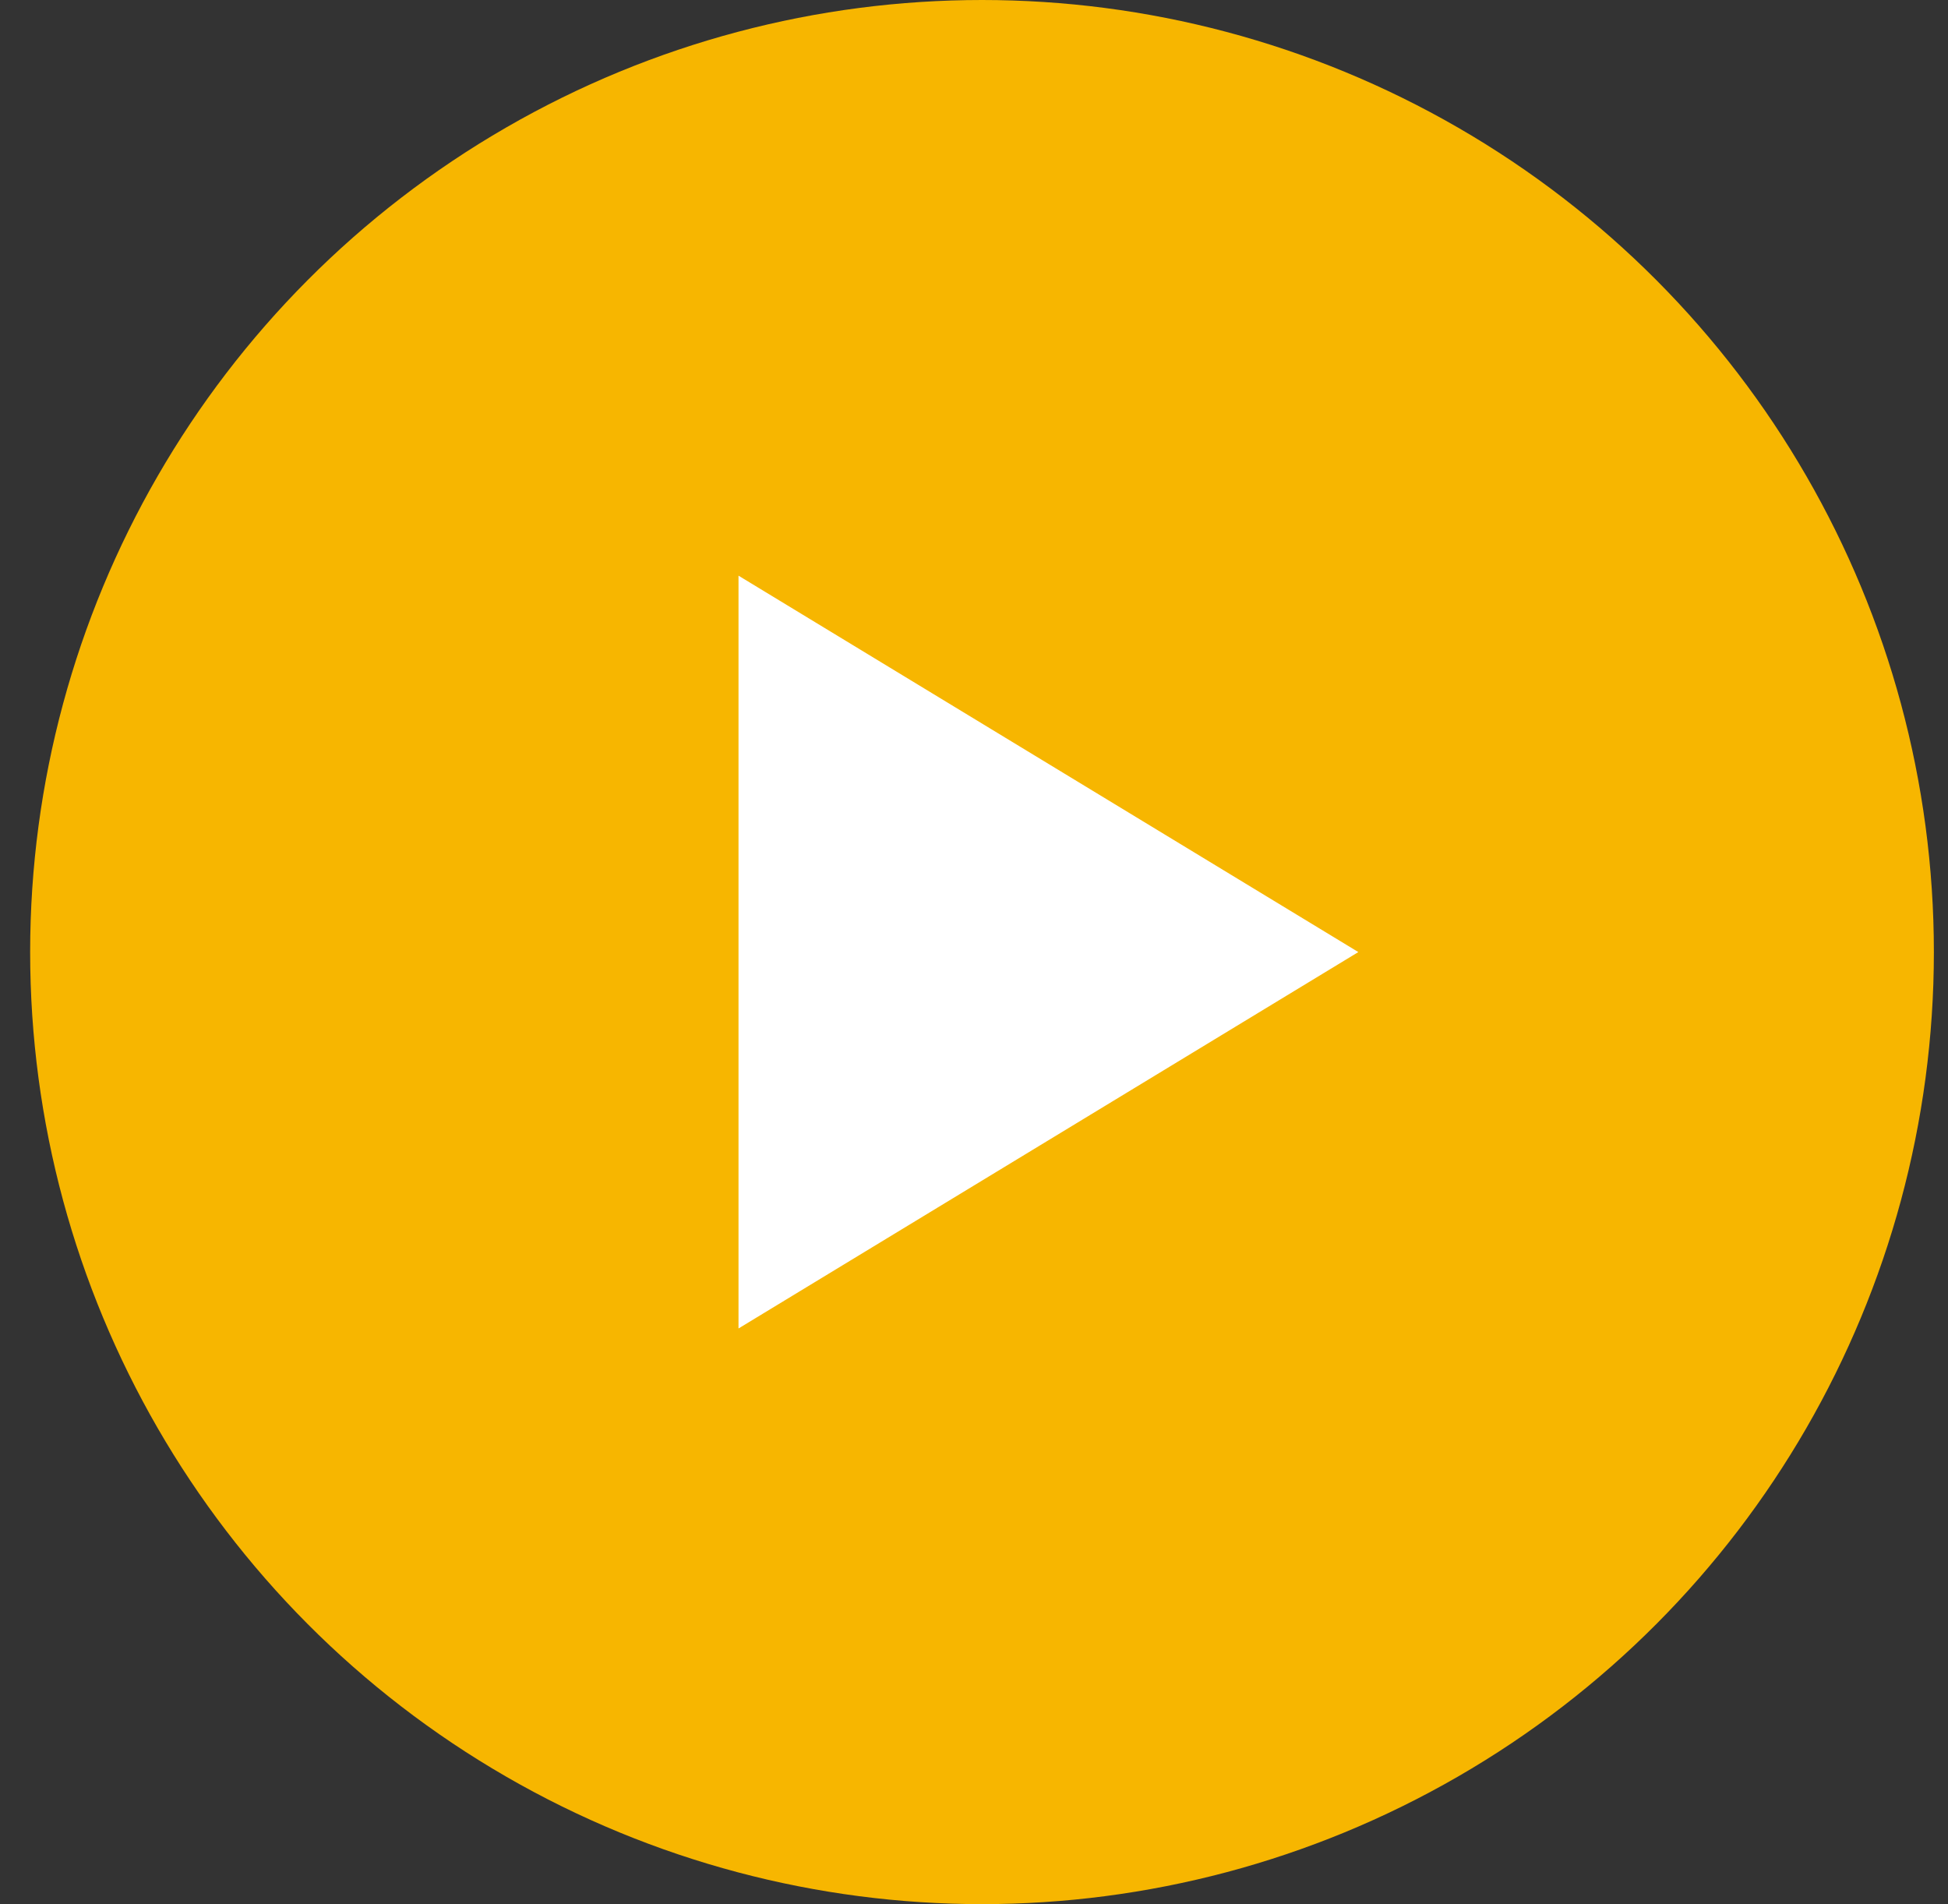
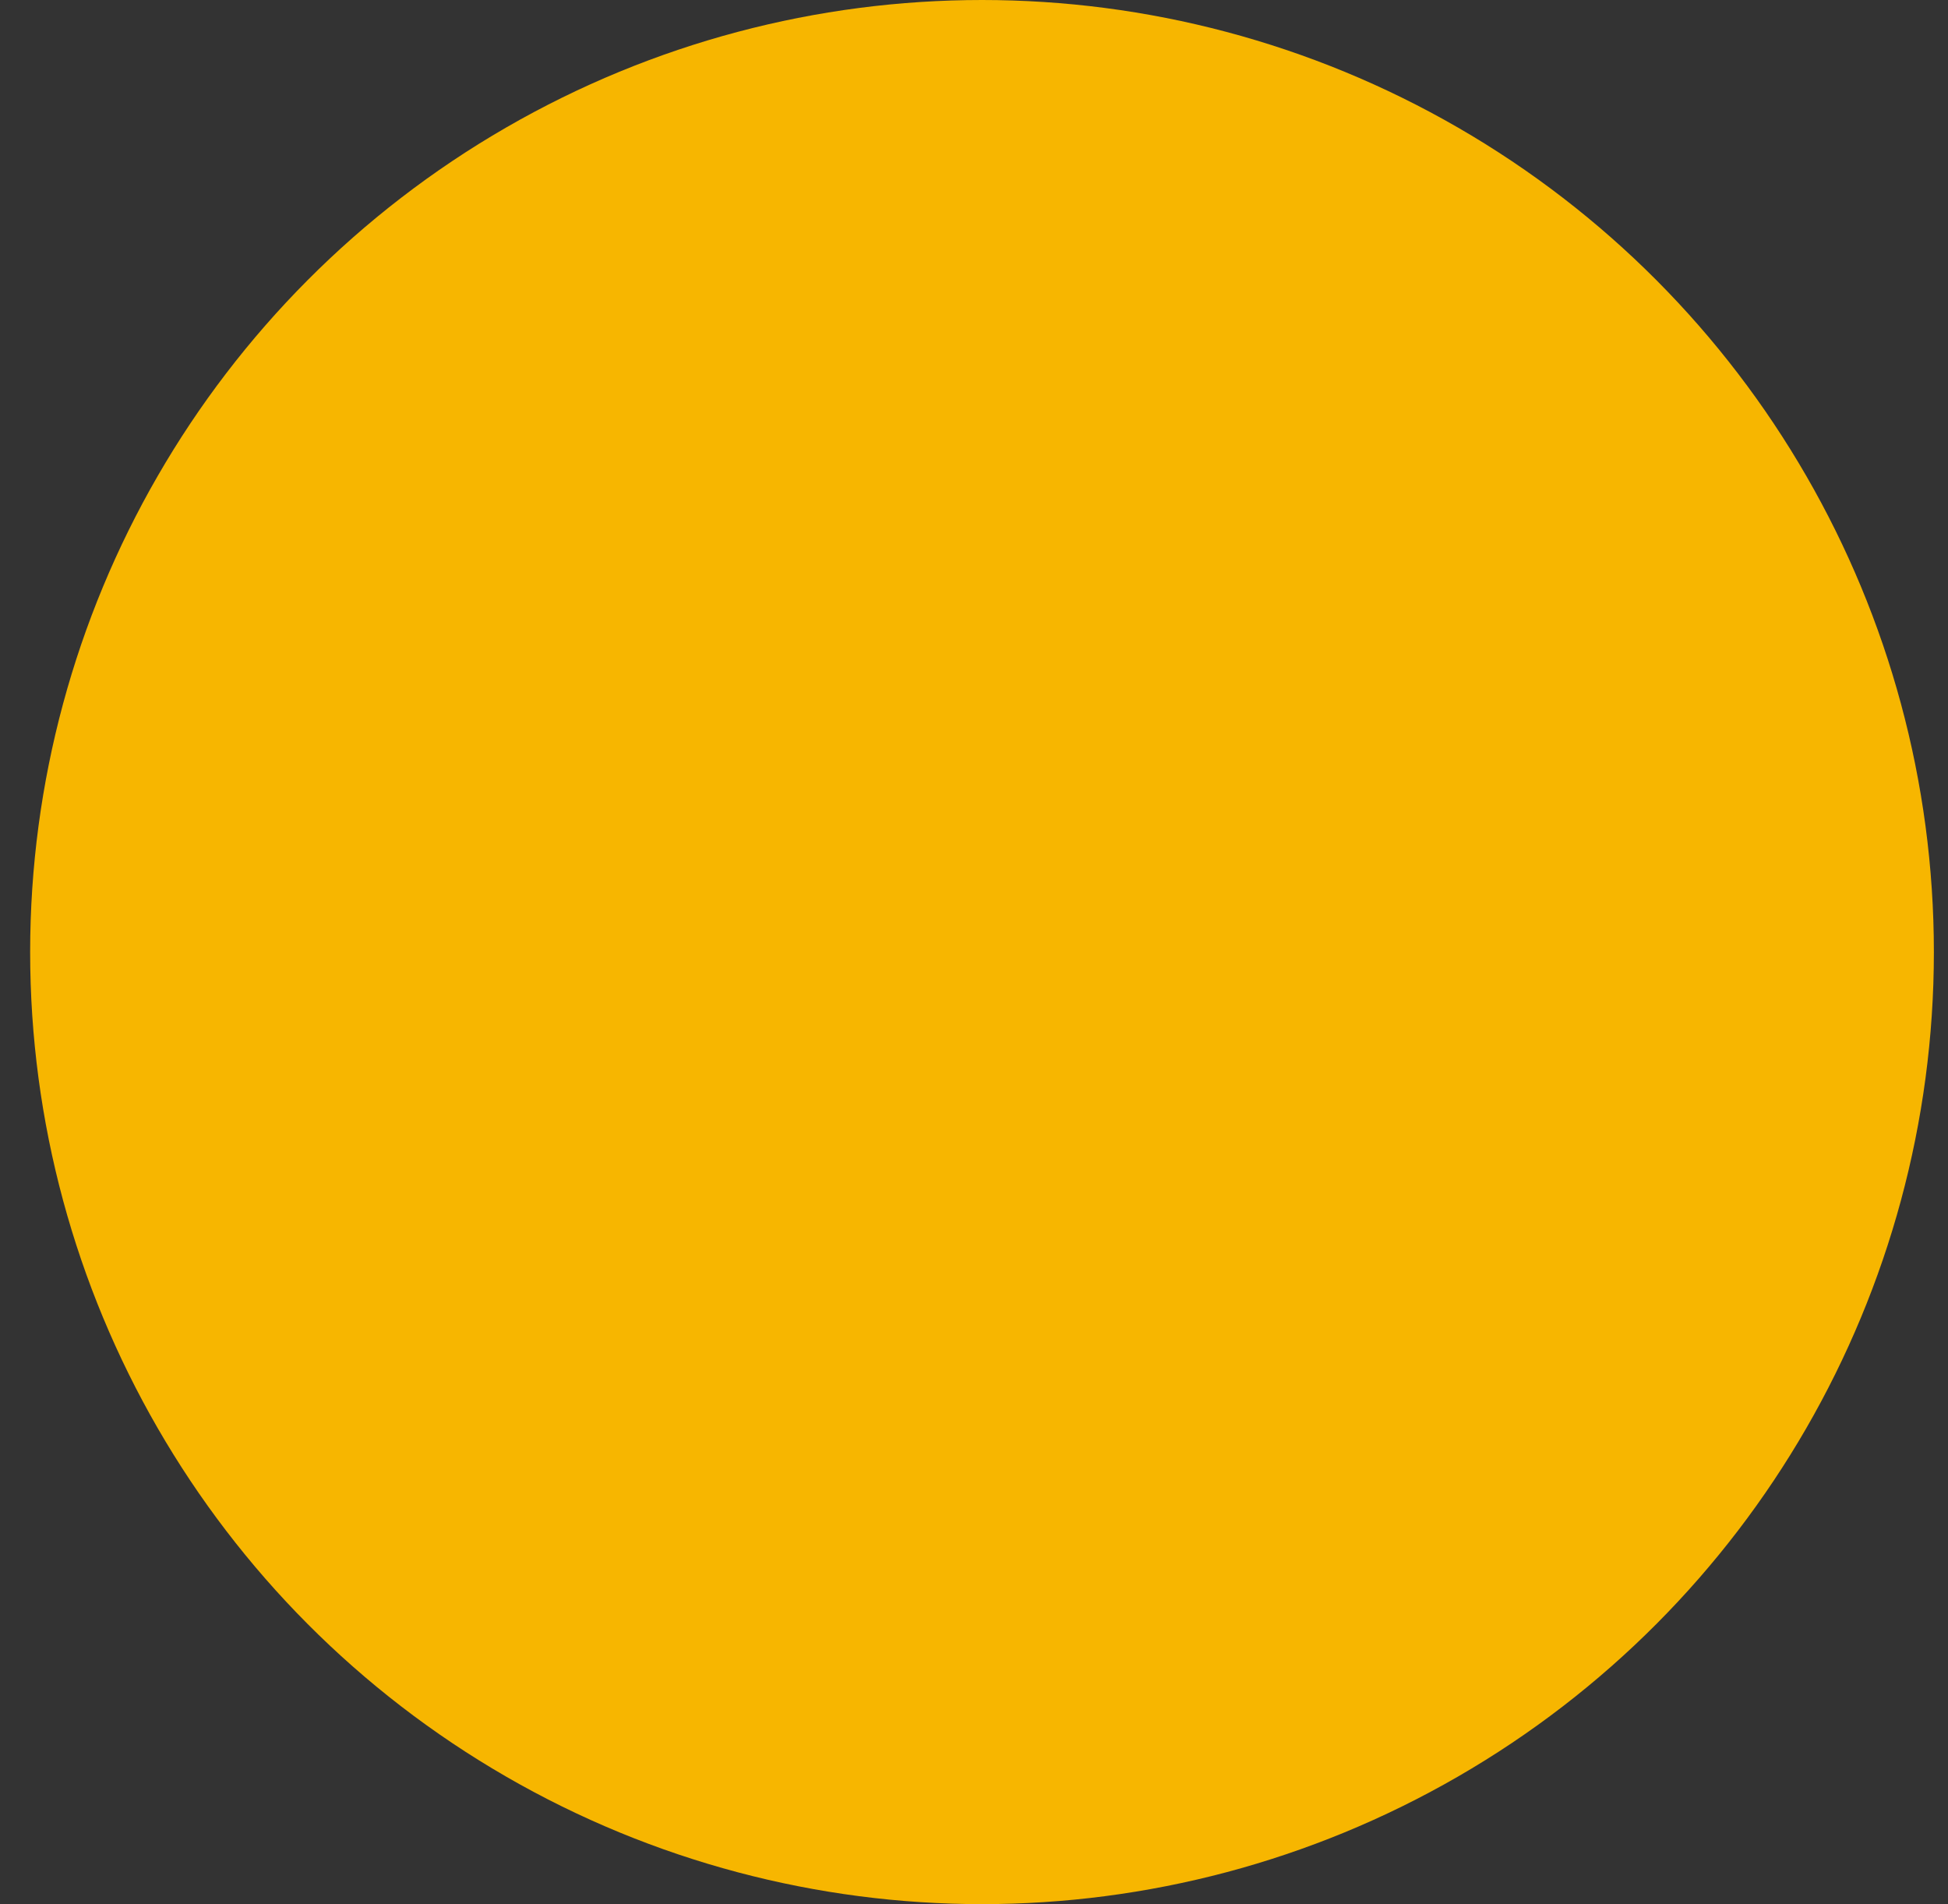
<svg xmlns="http://www.w3.org/2000/svg" width="44px" height="43px" viewBox="0 0 44 43" version="1.1">
  <rect x="0" y="0" width="44" height="43" fill="#333333" stroke="none" />
  <title>Group</title>
  <desc>Created with Sketch.</desc>
  <g id="Page-1" stroke="none" stroke-width="1" fill="none" fill-rule="evenodd">
    <g id="fn" transform="translate(-150, -1161)">
      <g id="Group" transform="translate(150, 1161)">
        <circle id="Oval" fill="#F7B600" cx="22.181" cy="21.5" r="21.5" />
        <g id="play-arrow" transform="translate(16.681, 13)" fill="#FFFFFF" fill-rule="nonzero">
-           <polygon id="Path" points="0 0 0 17 14 8.5" />
-         </g>
+           </g>
      </g>
    </g>
  </g>
</svg>